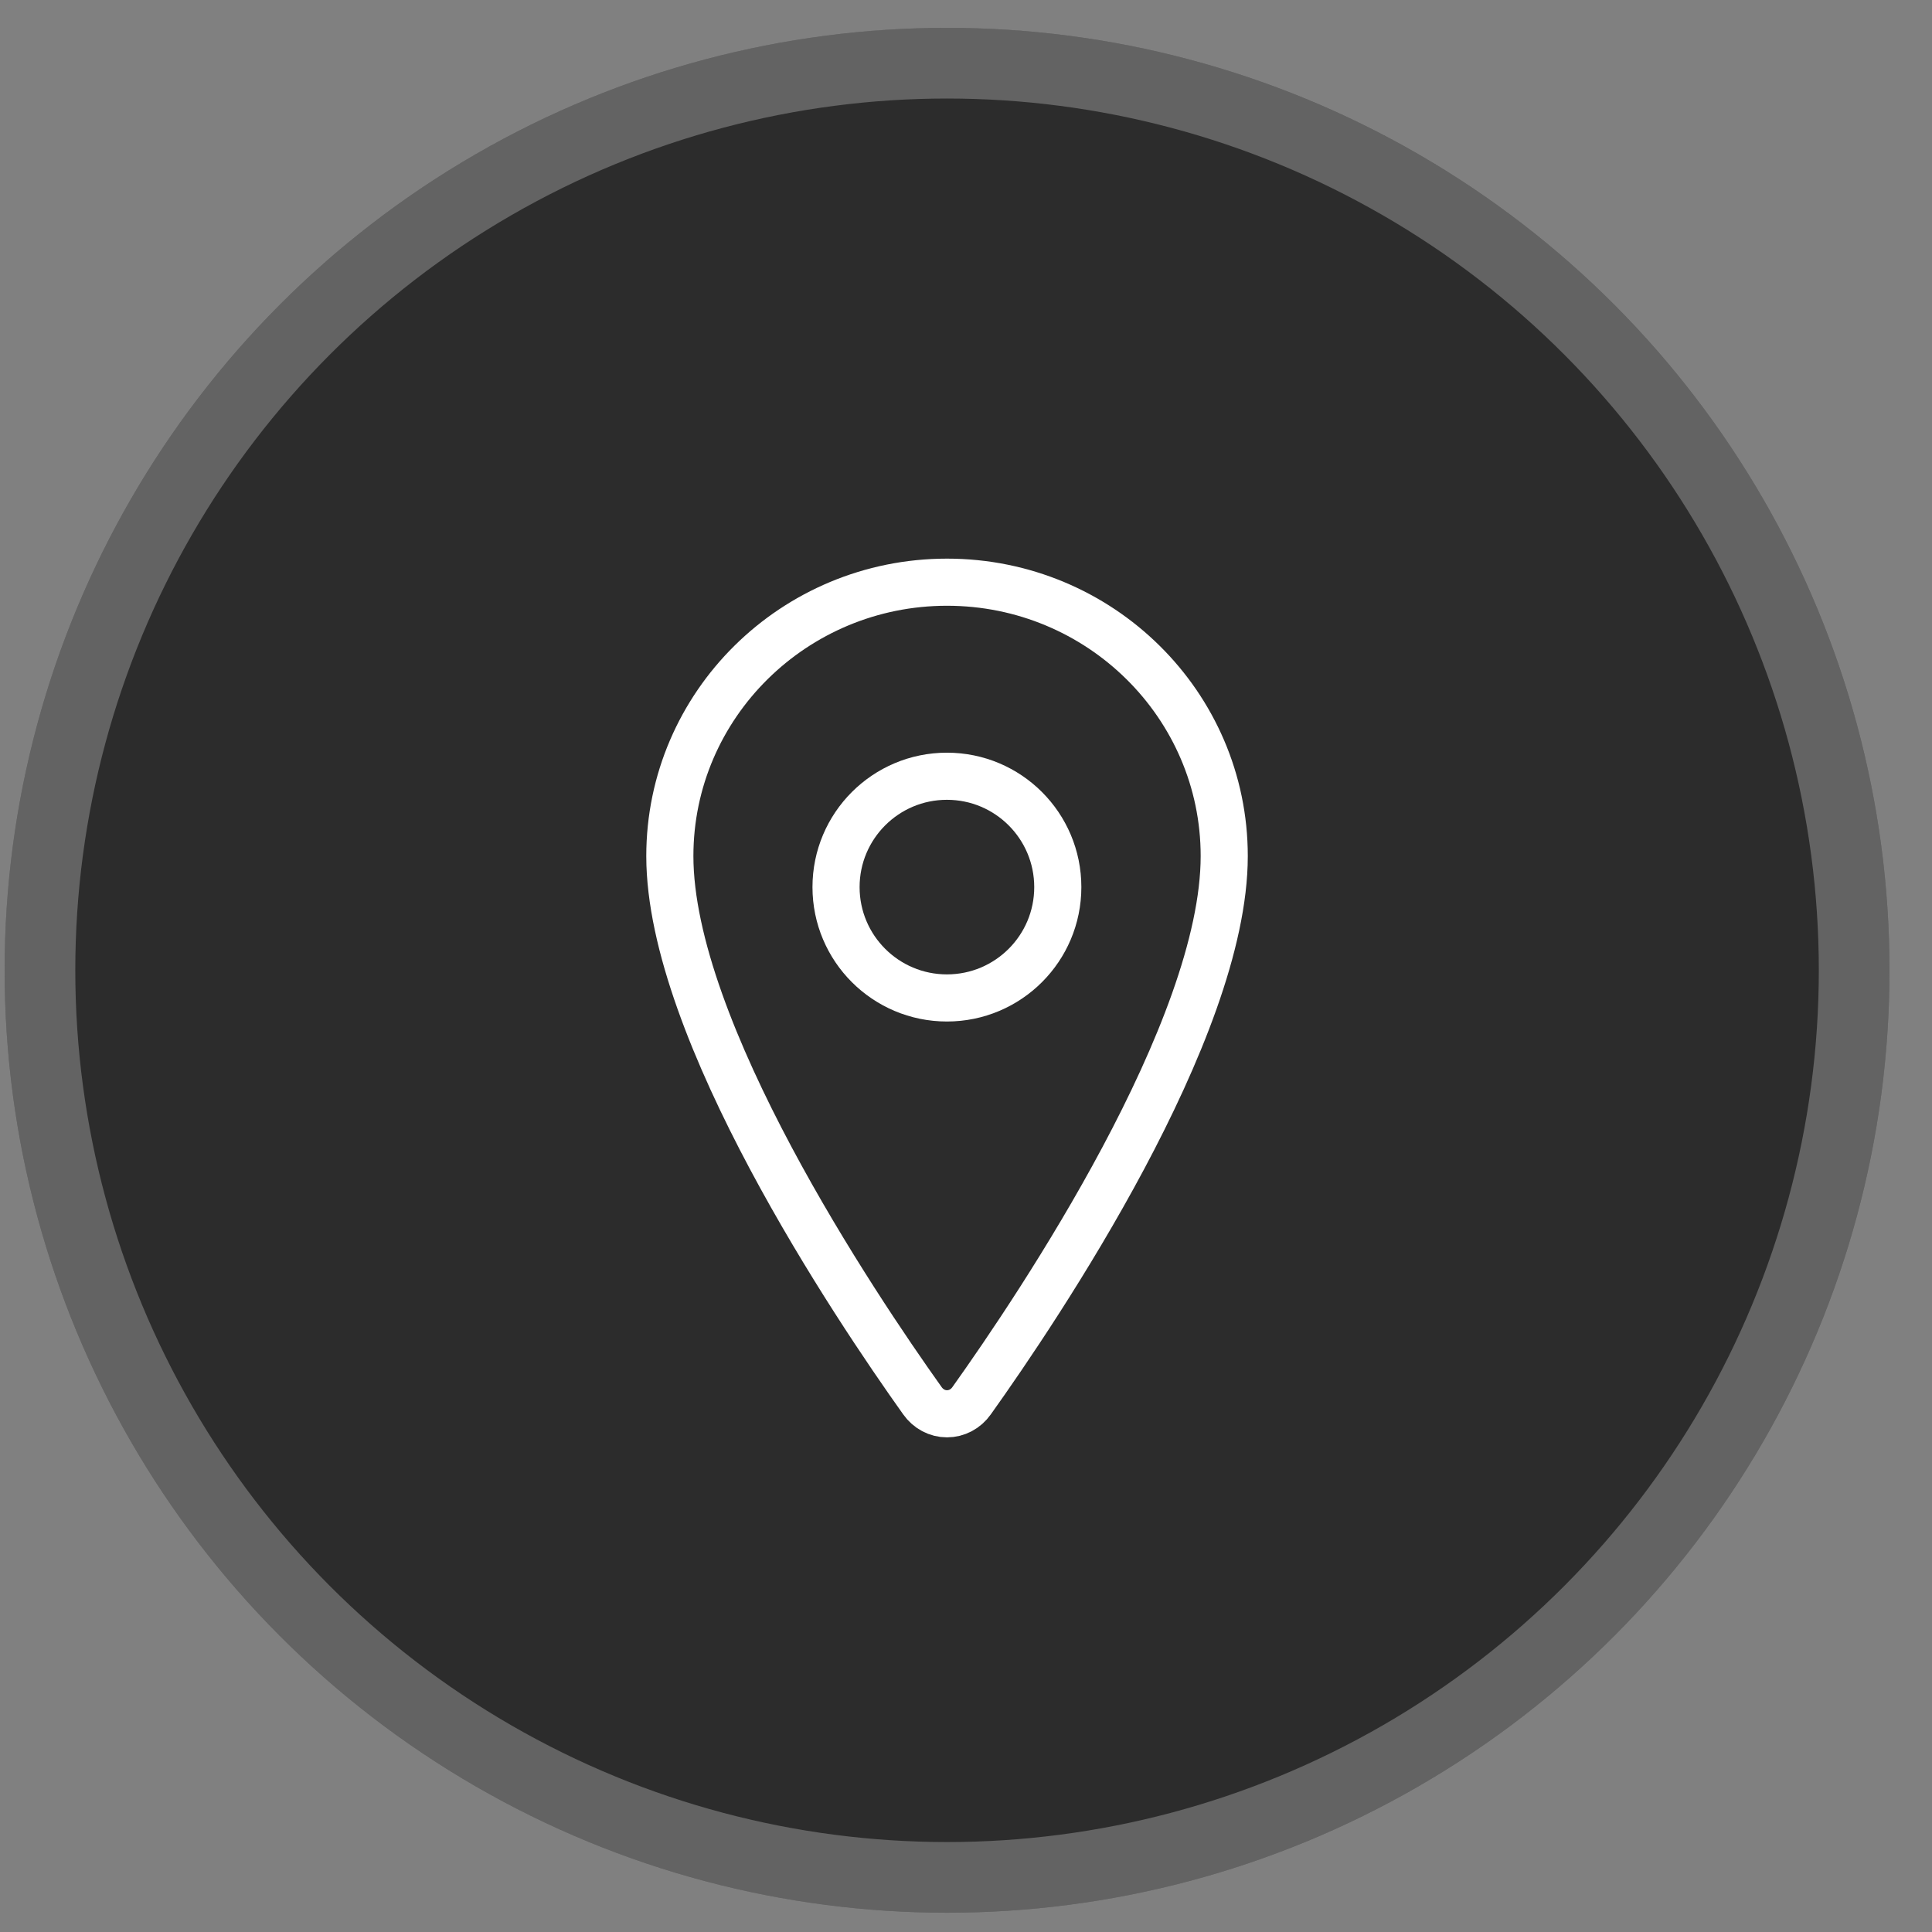
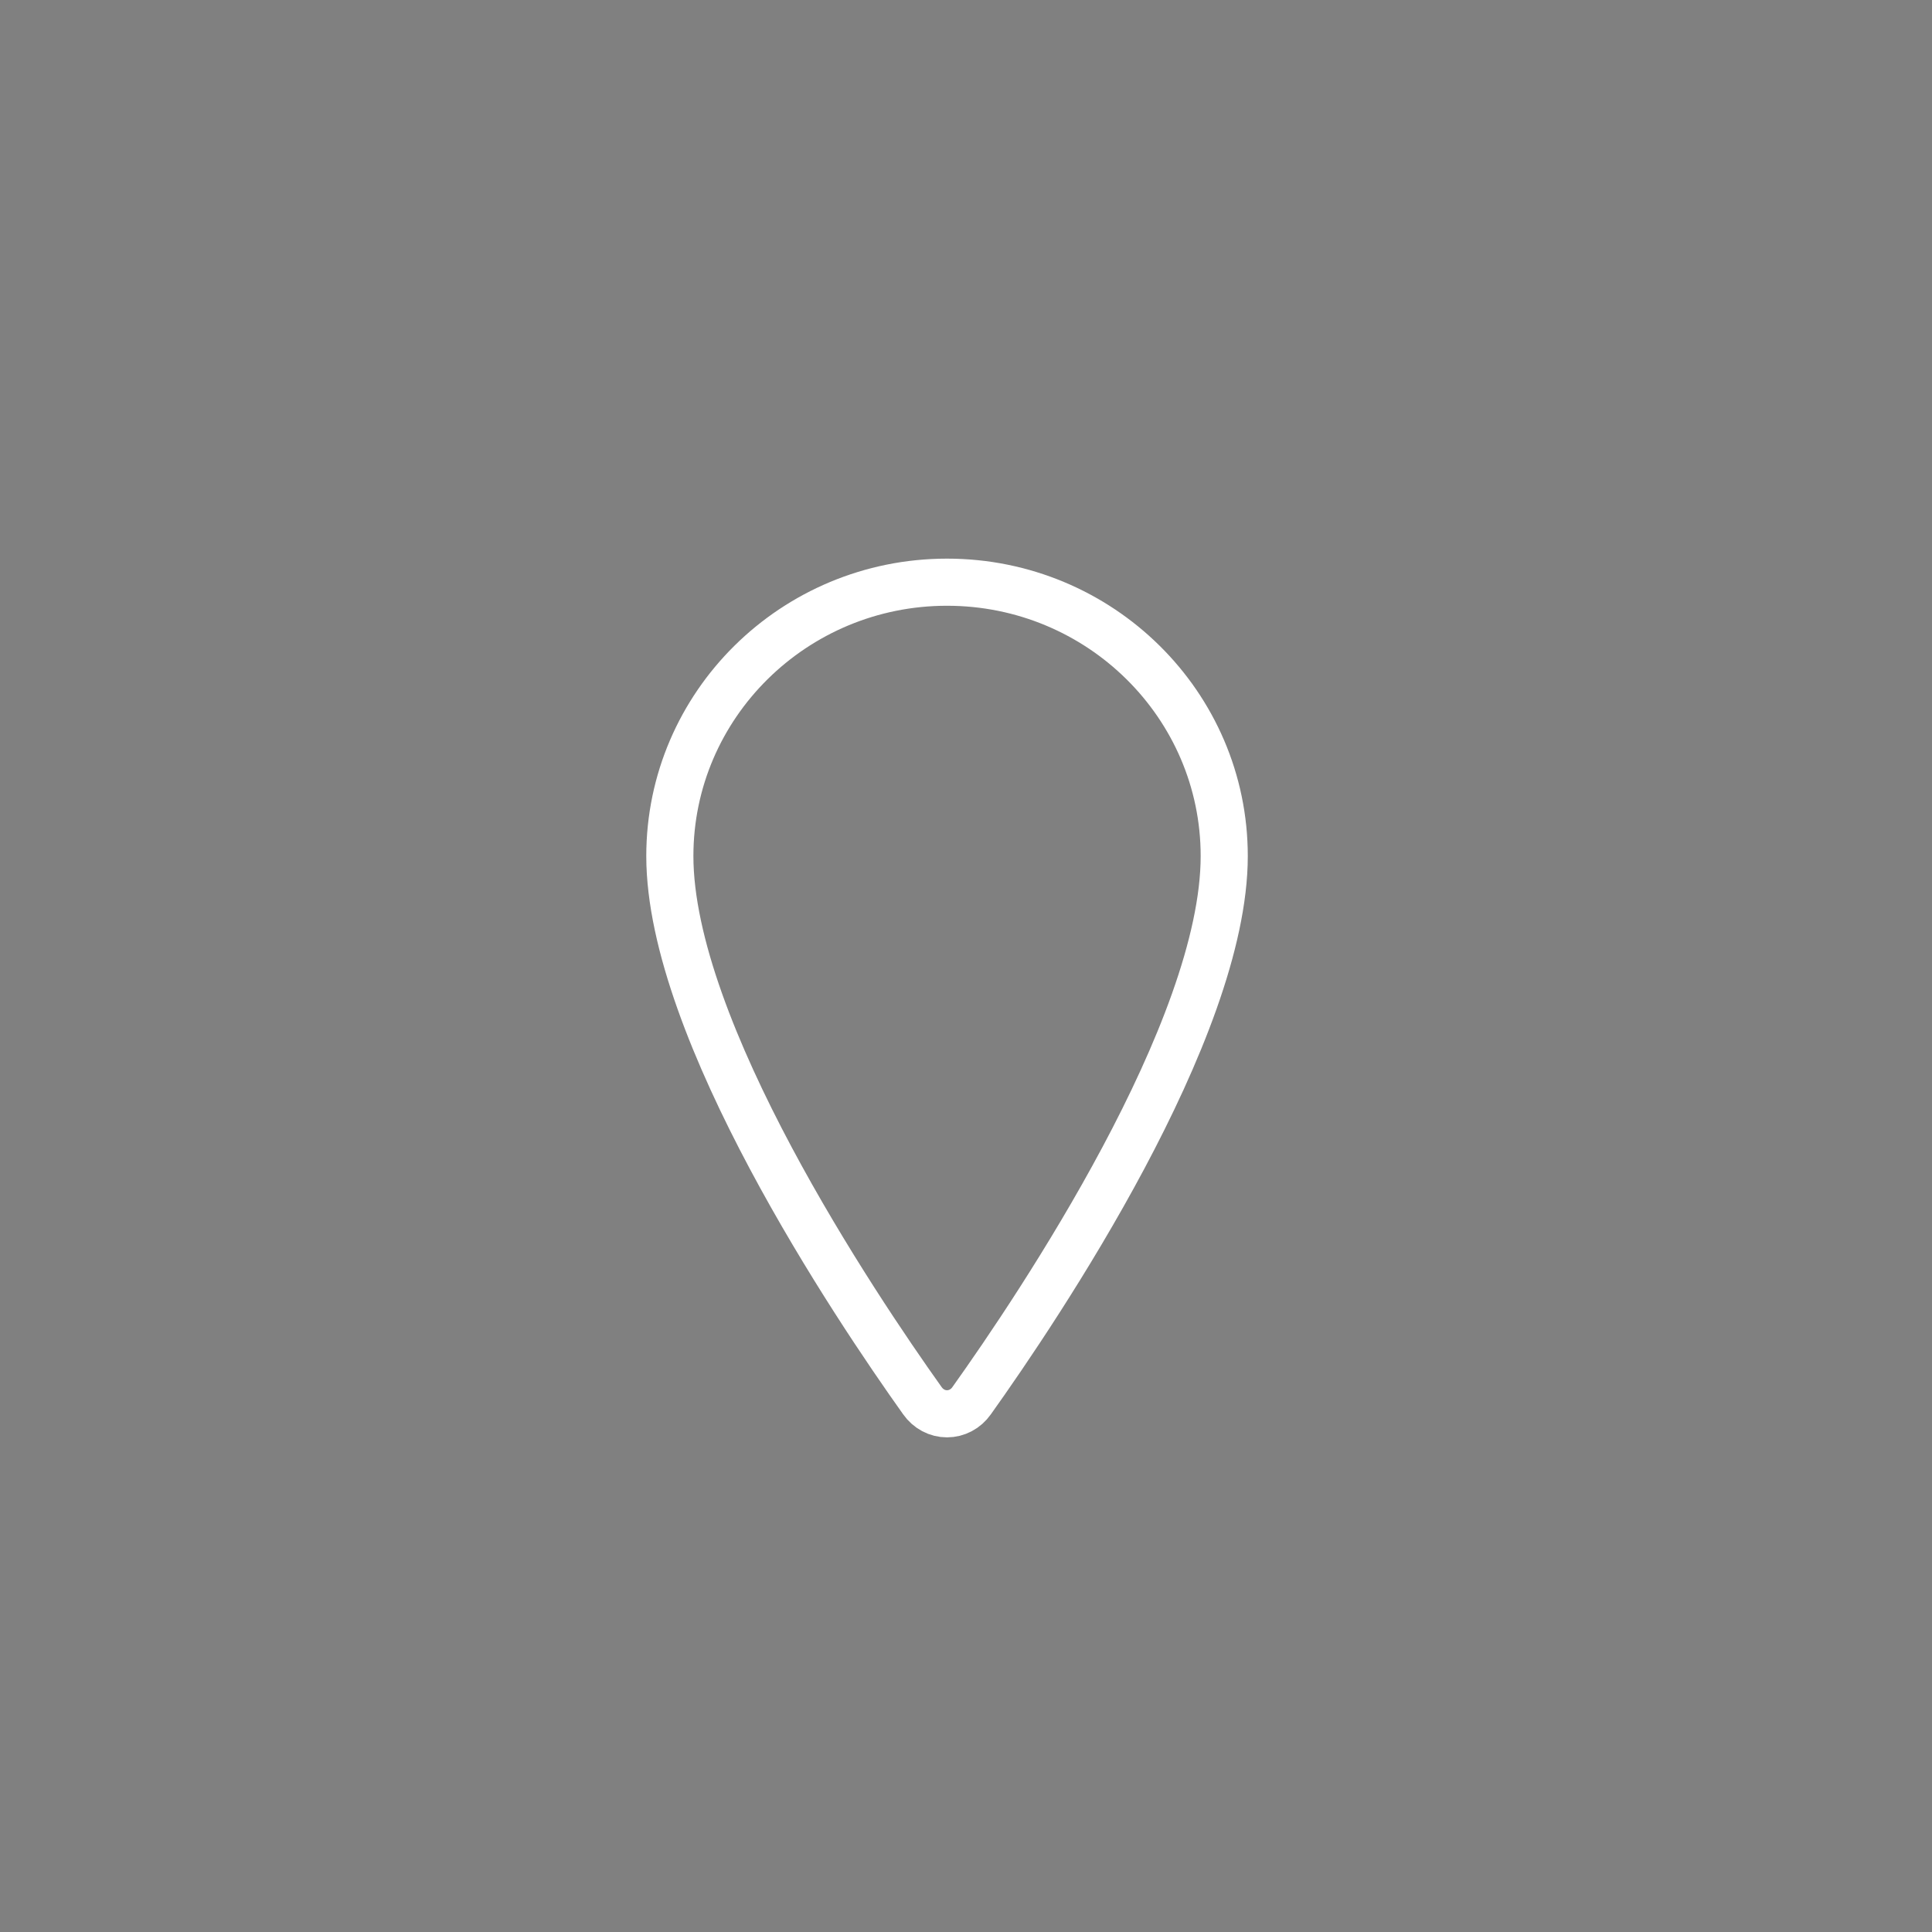
<svg xmlns="http://www.w3.org/2000/svg" width="41" height="41" viewBox="0 0 41 41" fill="none">
  <rect x="0" y="0" width="41" height="41" fill="#808080" stroke="none" />
-   <circle cx="20.098" cy="20.591" r="20" fill="#2C2C2C" />
-   <circle cx="20.098" cy="20.591" r="19.25" stroke="white" stroke-opacity="0.26" stroke-width="1.5" />
  <path d="M20.097 12.355C16.85 12.355 14.215 14.96 14.215 18.167C14.215 21.858 18.136 27.707 19.576 29.727C19.636 29.812 19.715 29.882 19.805 29.93C19.895 29.978 19.996 30.003 20.097 30.003C20.199 30.003 20.299 29.978 20.389 29.93C20.48 29.882 20.558 29.812 20.618 29.727C22.058 27.708 25.98 21.861 25.98 18.167C25.98 14.96 23.345 12.355 20.097 12.355Z" stroke="white" stroke-linecap="round" stroke-linejoin="round" />
-   <path d="M20.095 21.178C21.395 21.178 22.448 20.125 22.448 18.826C22.448 17.526 21.395 16.473 20.095 16.473C18.796 16.473 17.742 17.526 17.742 18.826C17.742 20.125 18.796 21.178 20.095 21.178Z" stroke="white" stroke-linecap="round" stroke-linejoin="round" />
</svg>